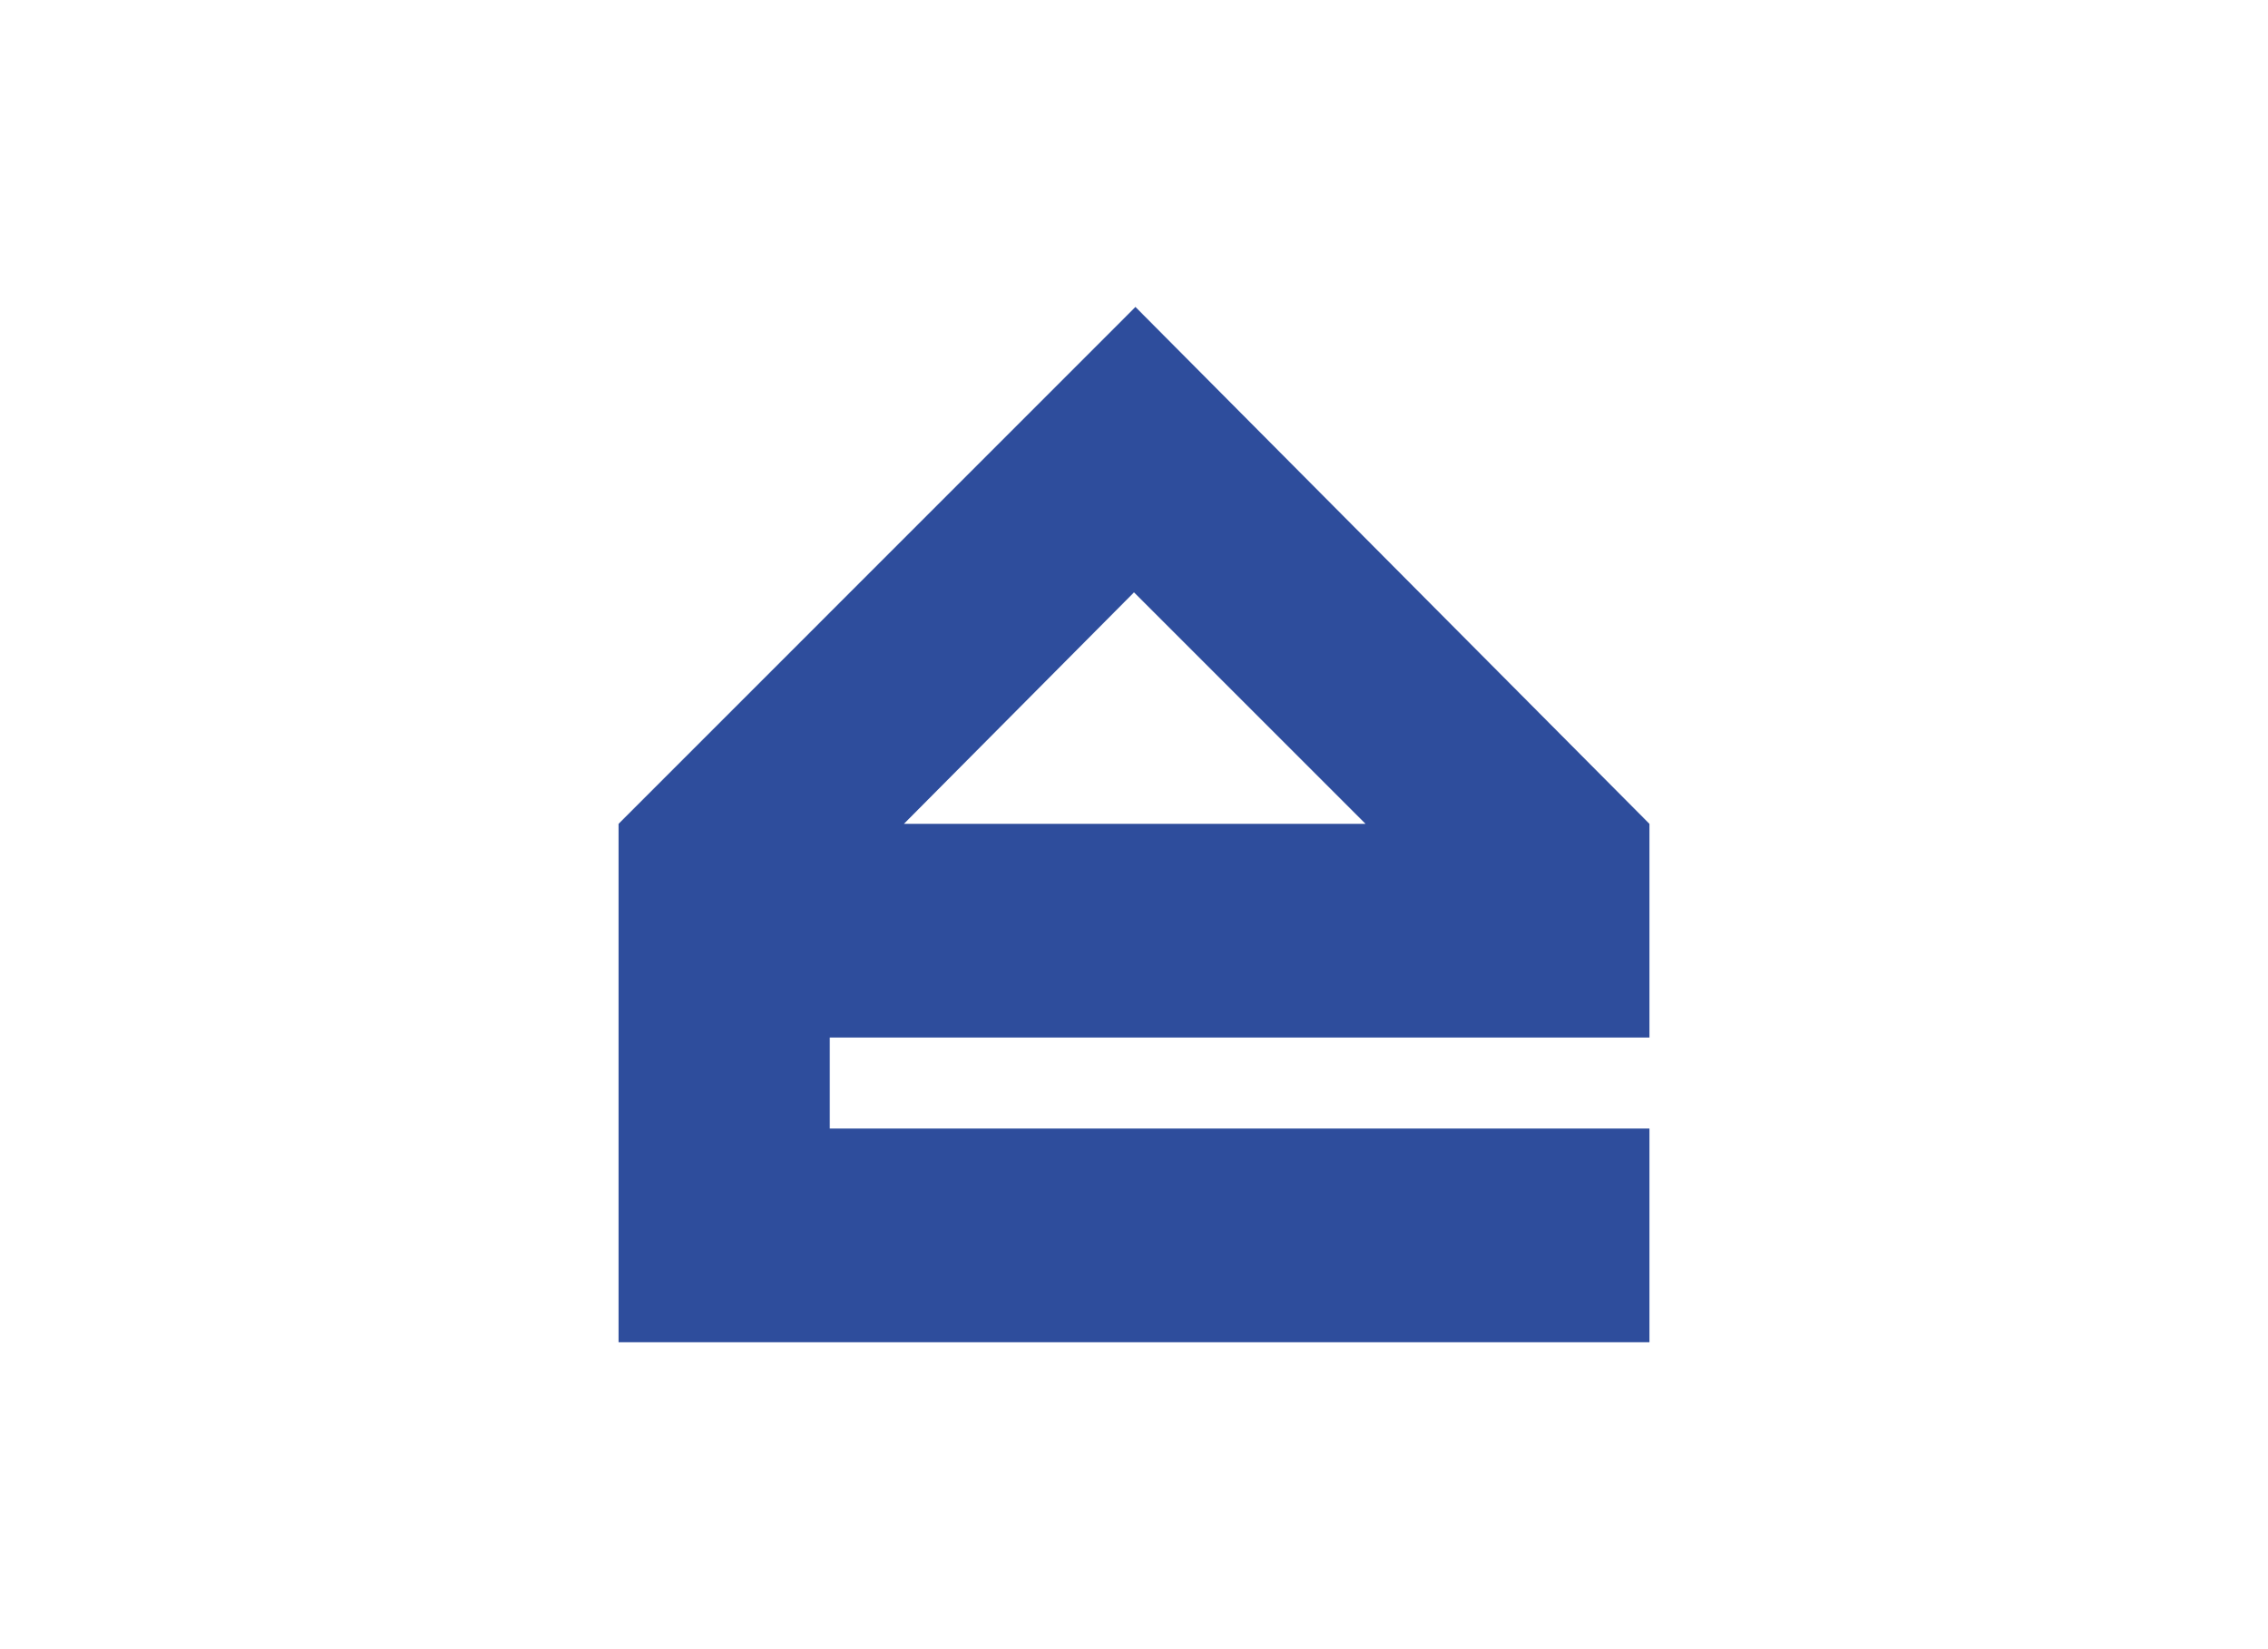
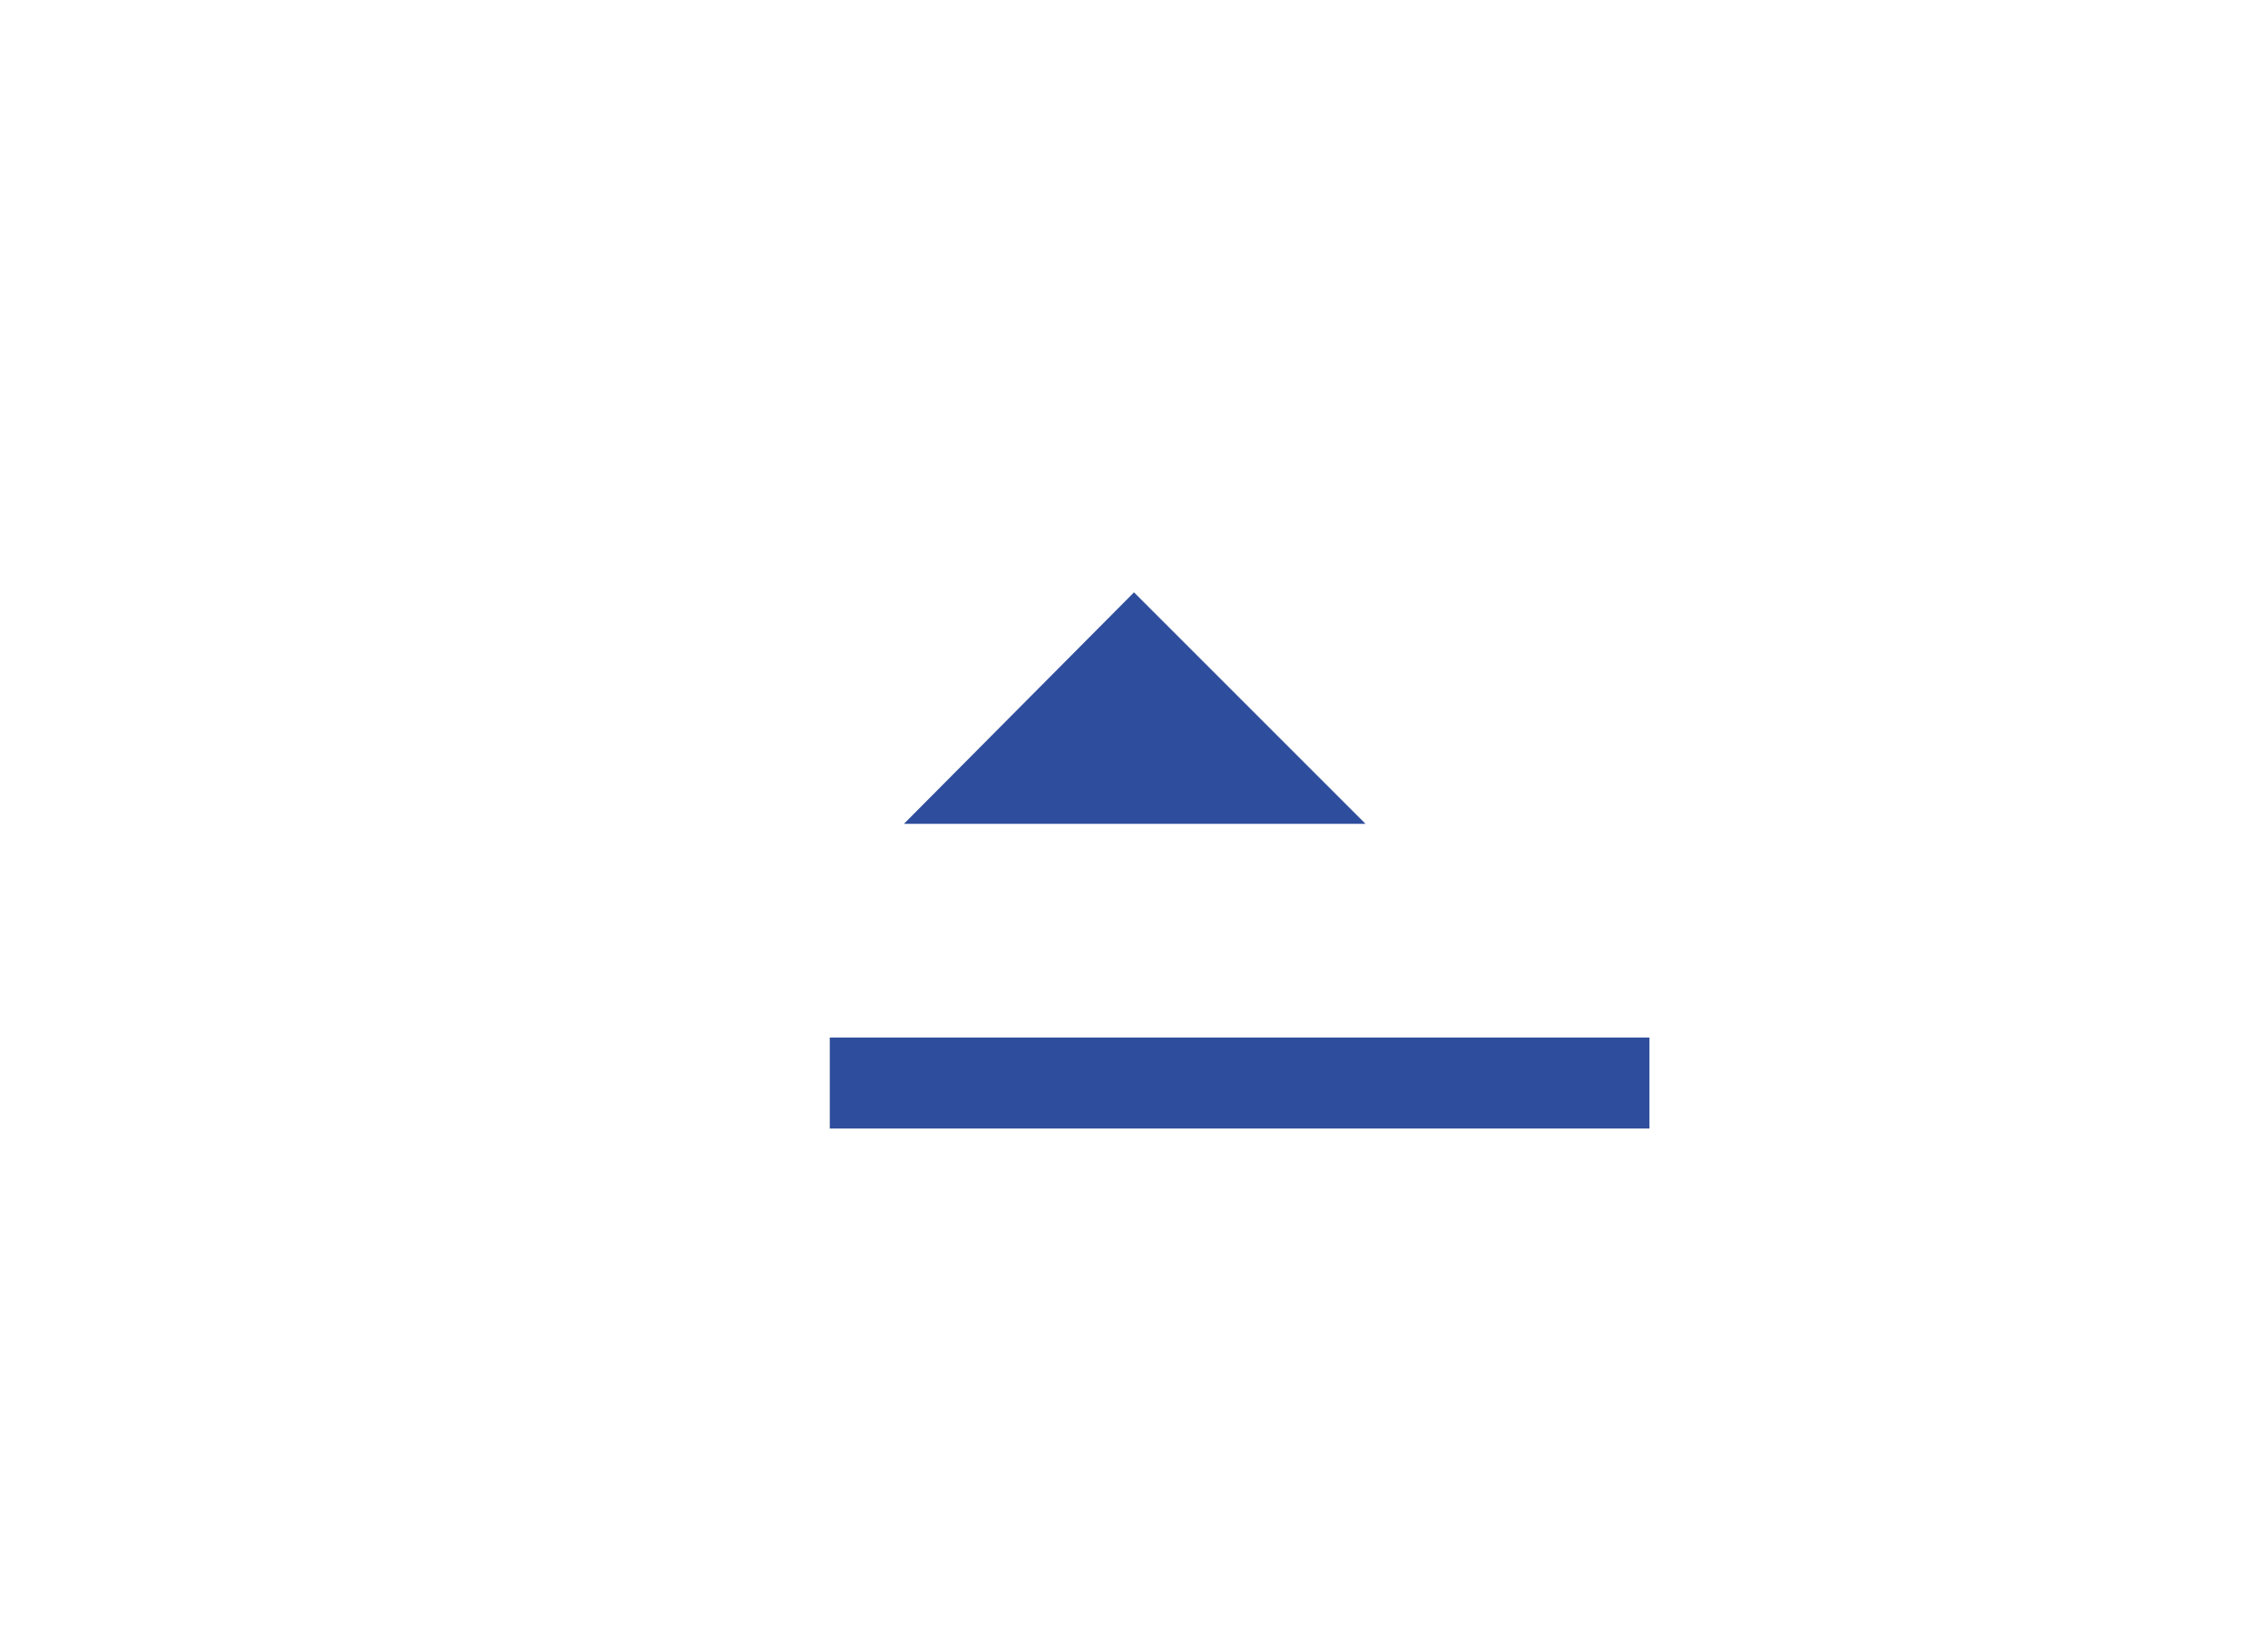
<svg xmlns="http://www.w3.org/2000/svg" id="Capa_1" data-name="Capa 1" viewBox="0 0 220 160">
  <defs>
    <style>.cls-1{fill:#2e4d9c;}</style>
  </defs>
  <title>template-trabajos-+++_3</title>
-   <path class="cls-1" d="M160,100.66V79.93L110.14,29.78,60,79.93v50.29H160V109.49H80.49v-8.83ZM110,57.47l22.46,22.46H87.68Z" />
+   <path class="cls-1" d="M160,100.66V79.93v50.29H160V109.49H80.49v-8.83ZM110,57.47l22.46,22.46H87.68Z" />
</svg>